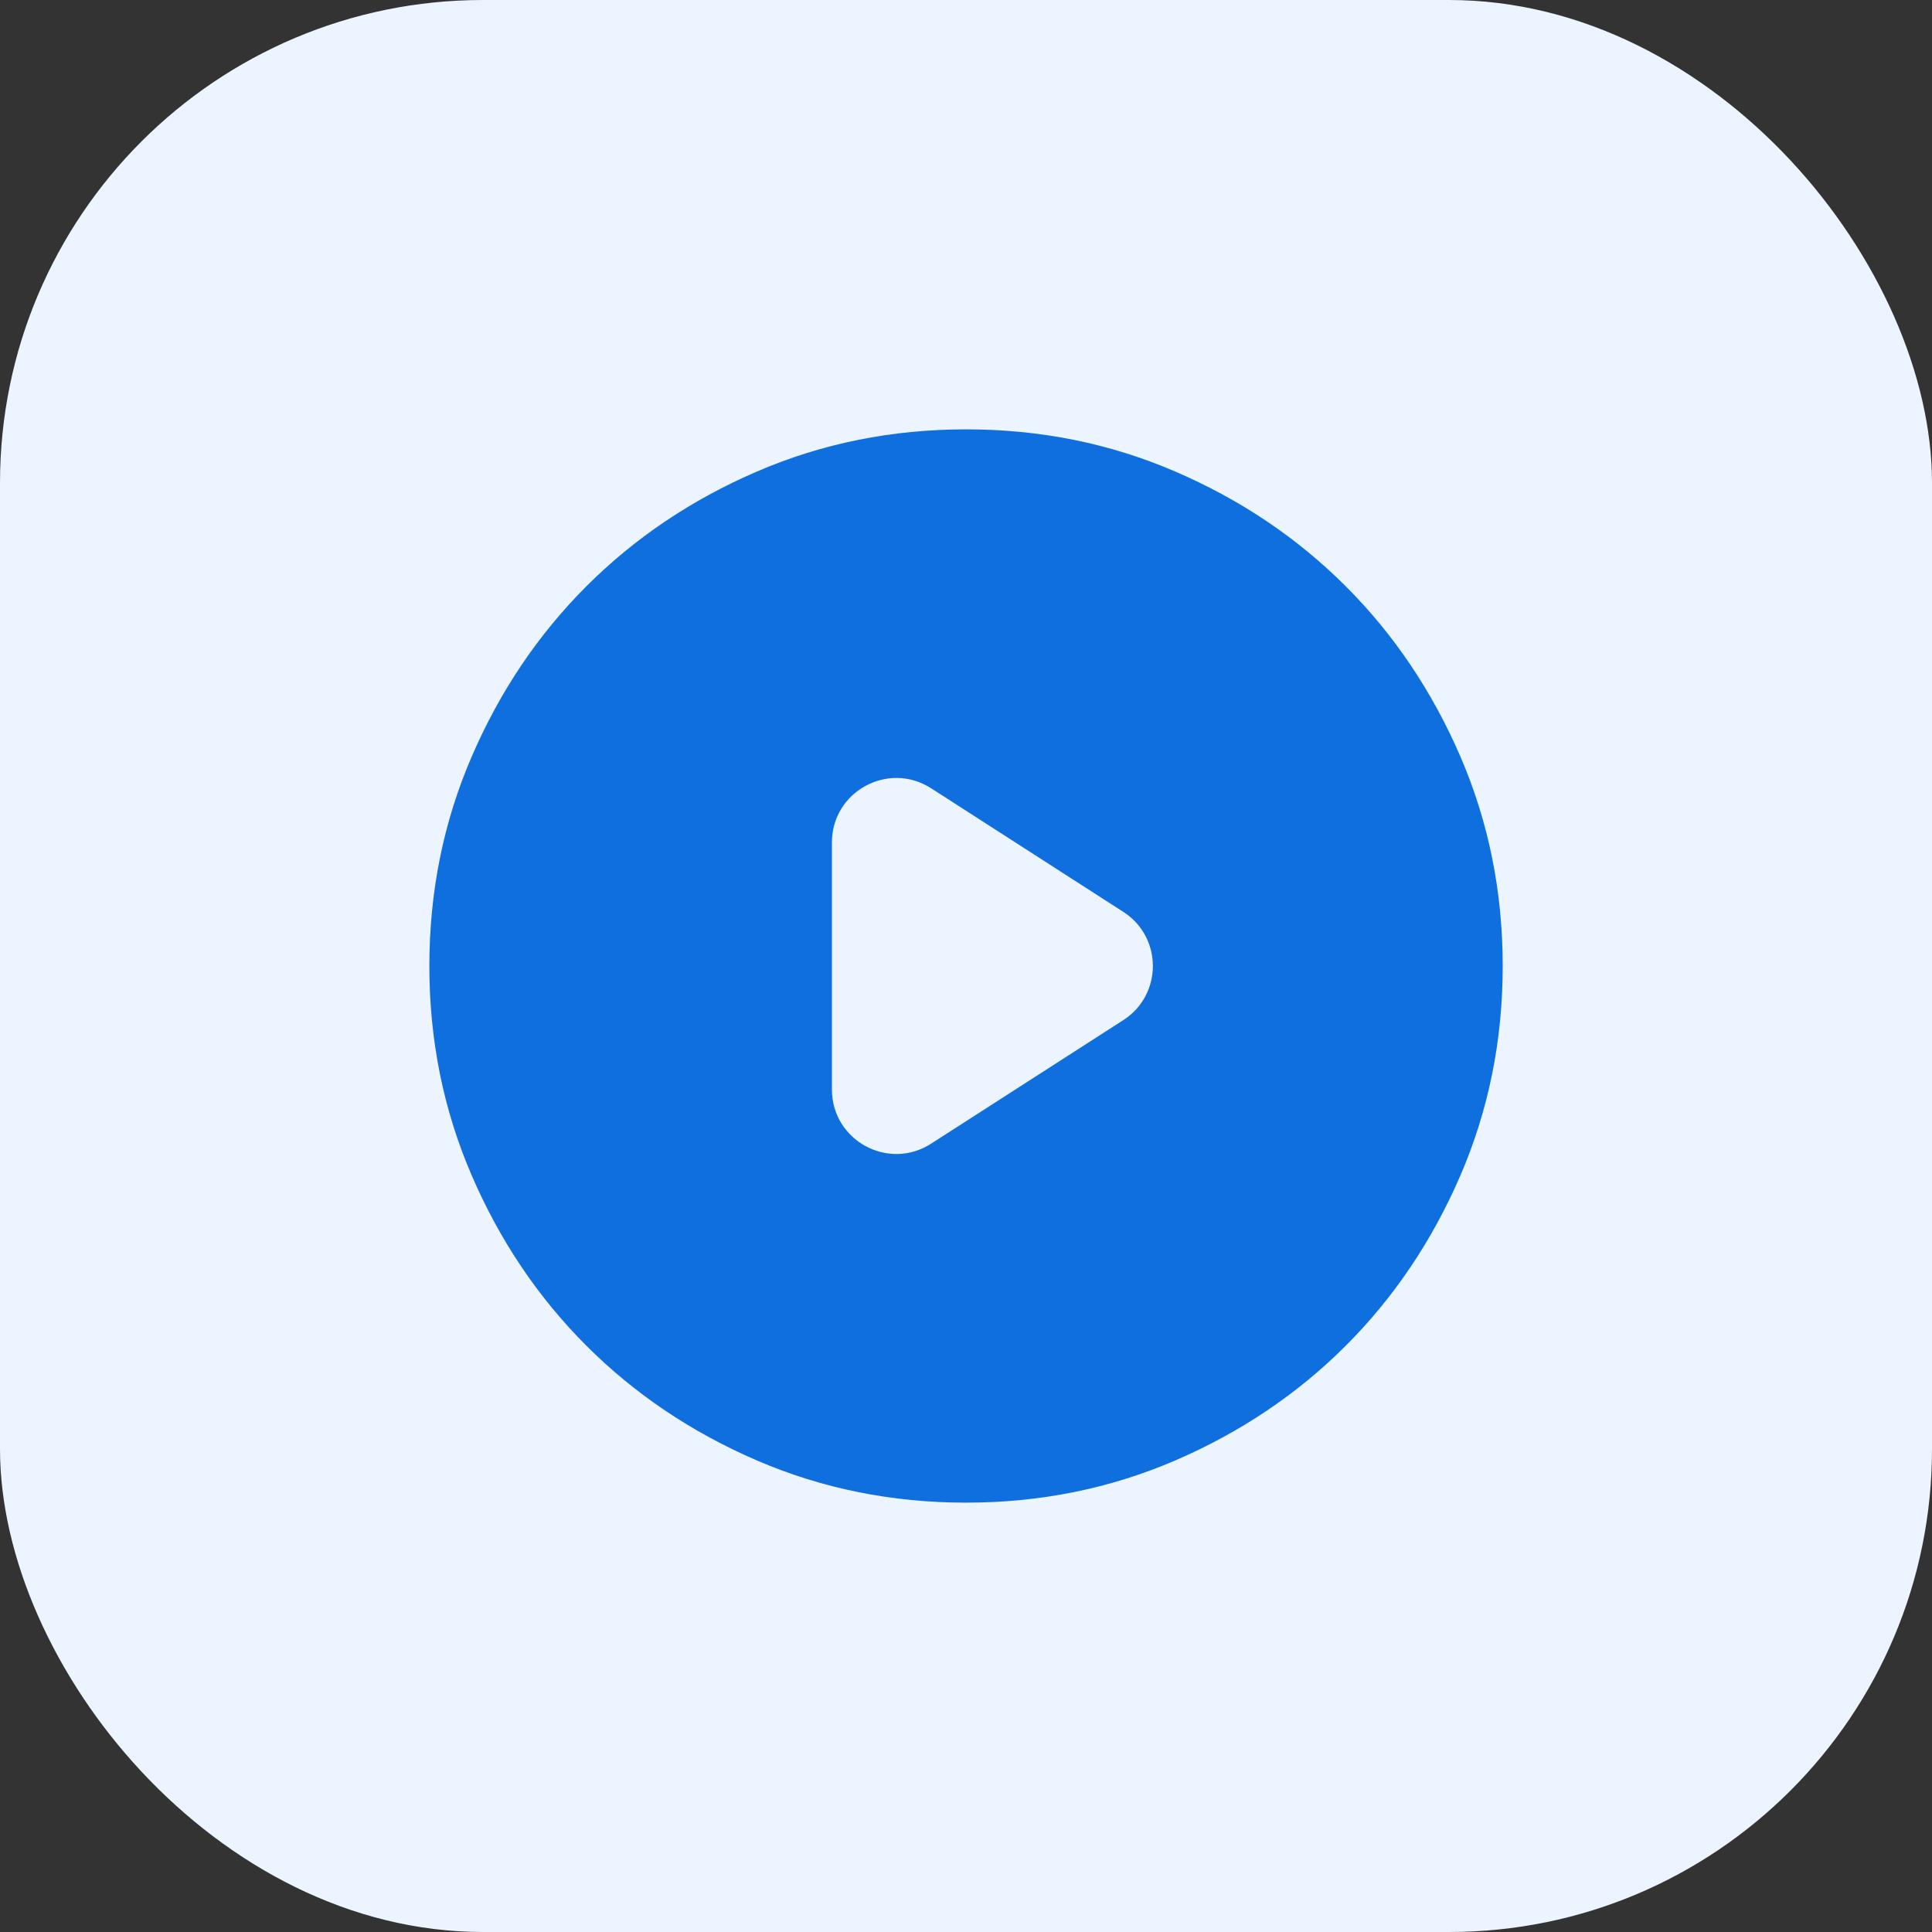
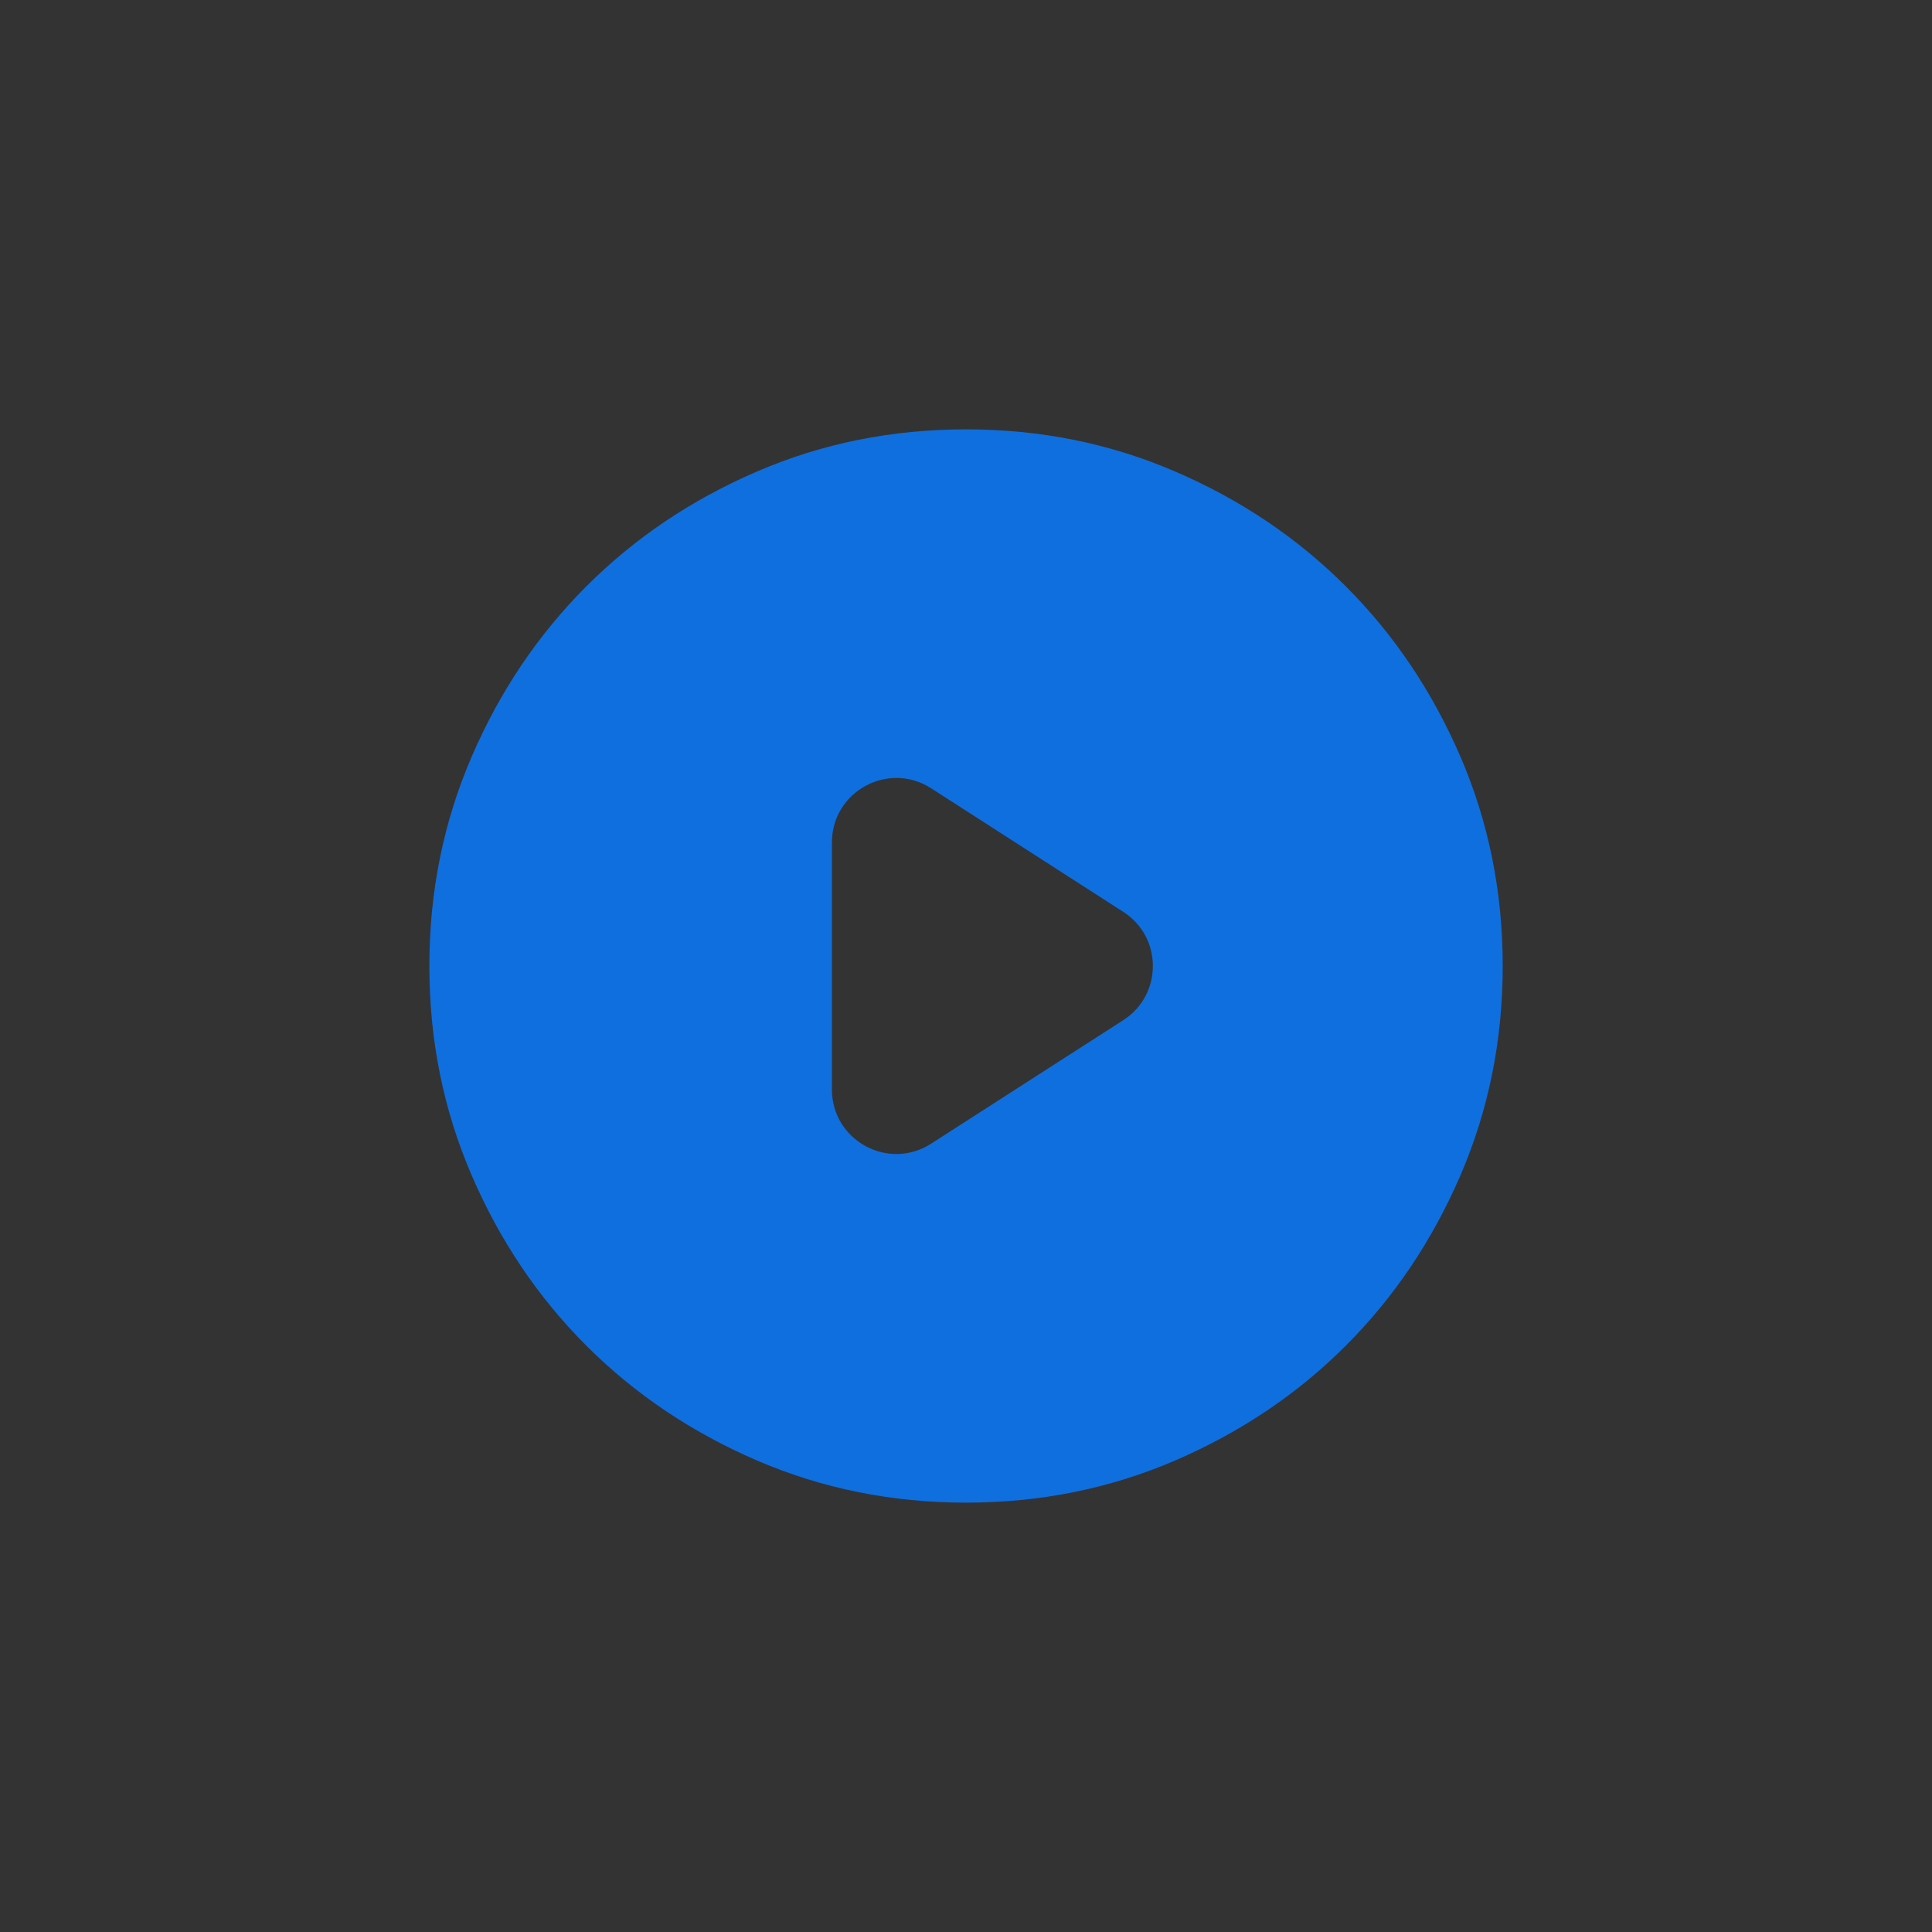
<svg xmlns="http://www.w3.org/2000/svg" width="30" height="30" viewBox="0 0 30 30" fill="none">
  <rect x="0" y="0" width="30" height="30" fill="#333333" stroke="none" />
-   <rect width="30" height="30" rx="7.5" fill="#EBF4FF" />
  <path d="M12.918 16.918C12.918 17.709 13.793 18.187 14.458 17.759L17.442 15.841C18.055 15.447 18.055 14.552 17.442 14.159L14.458 12.24C13.793 11.813 12.918 12.29 12.918 13.082V16.918ZM15.001 23.333C13.848 23.333 12.765 23.114 11.751 22.677C10.737 22.239 9.855 21.646 9.105 20.896C8.355 20.146 7.761 19.264 7.324 18.25C6.886 17.236 6.667 16.153 6.667 15C6.667 13.847 6.886 12.764 7.324 11.75C7.761 10.736 8.355 9.854 9.105 9.104C9.855 8.354 10.737 7.76 11.751 7.323C12.765 6.885 13.848 6.667 15.001 6.667C16.154 6.667 17.237 6.885 18.251 7.323C19.265 7.76 20.147 8.354 20.897 9.104C21.647 9.854 22.24 10.736 22.678 11.75C23.115 12.764 23.334 13.847 23.334 15C23.334 16.153 23.115 17.236 22.678 18.25C22.24 19.264 21.647 20.146 20.897 20.896C20.147 21.646 19.265 22.239 18.251 22.677C17.237 23.114 16.154 23.333 15.001 23.333Z" fill="#0F6FDE" />
</svg>